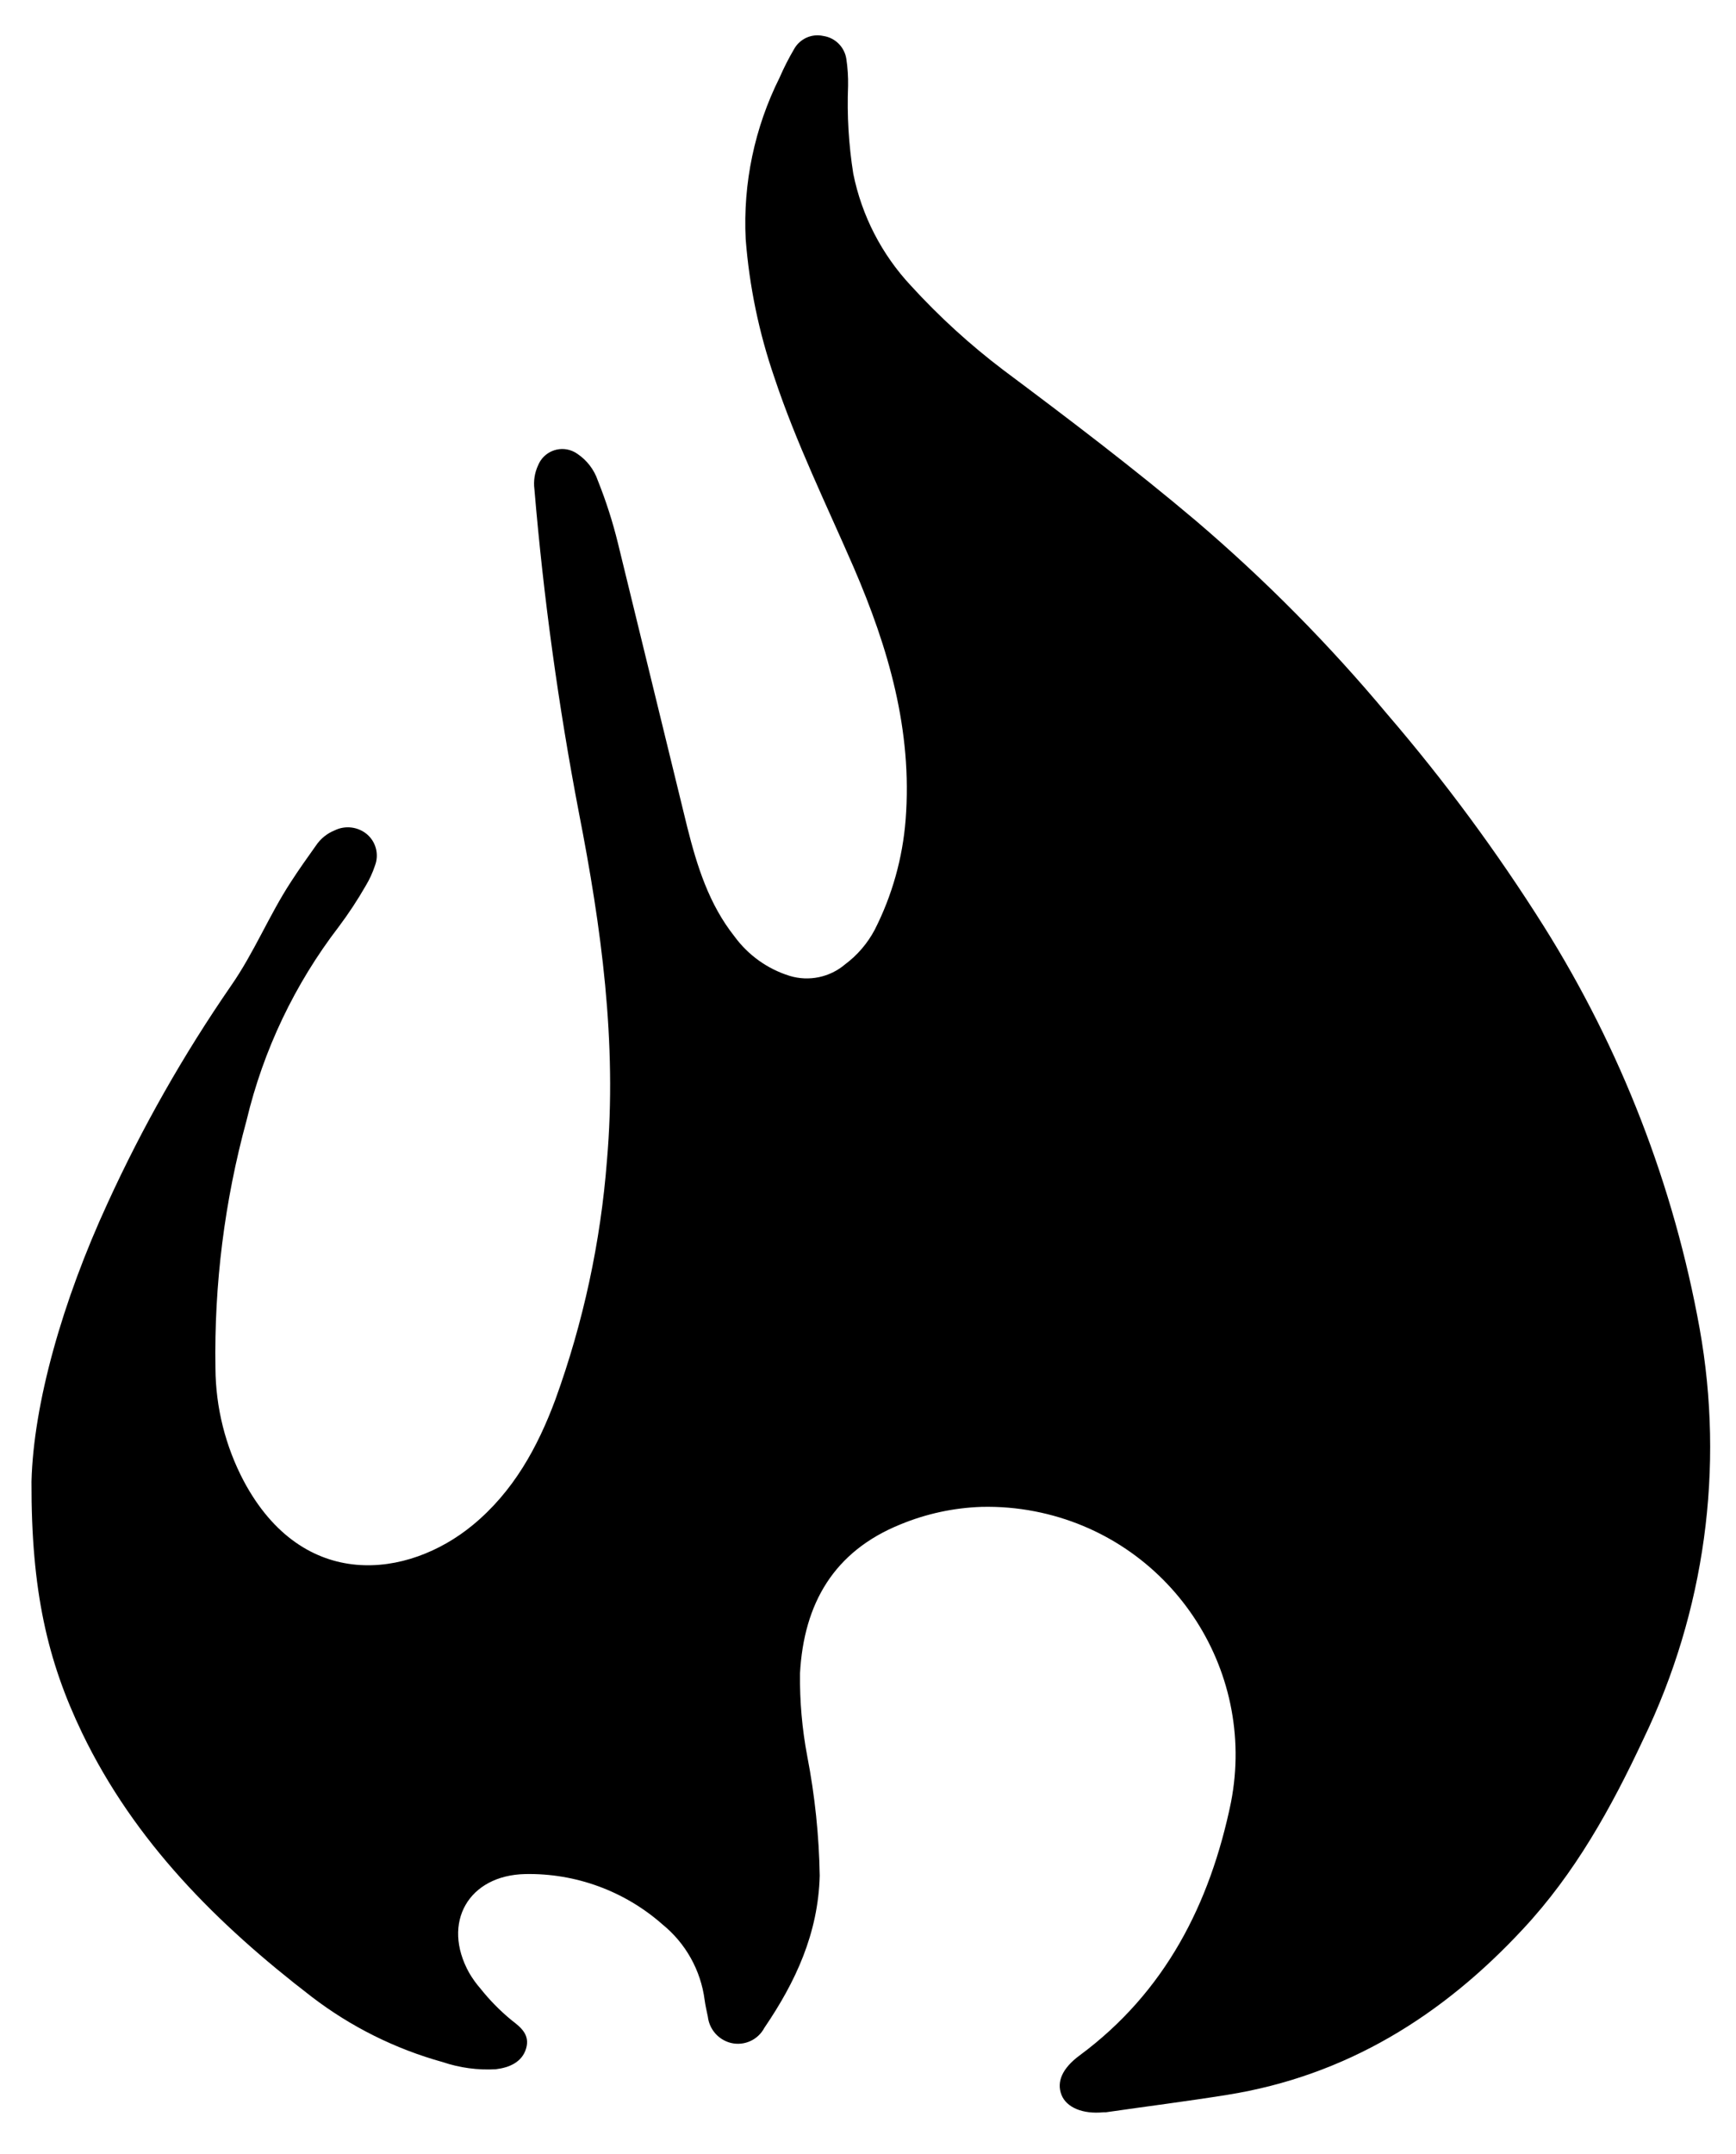
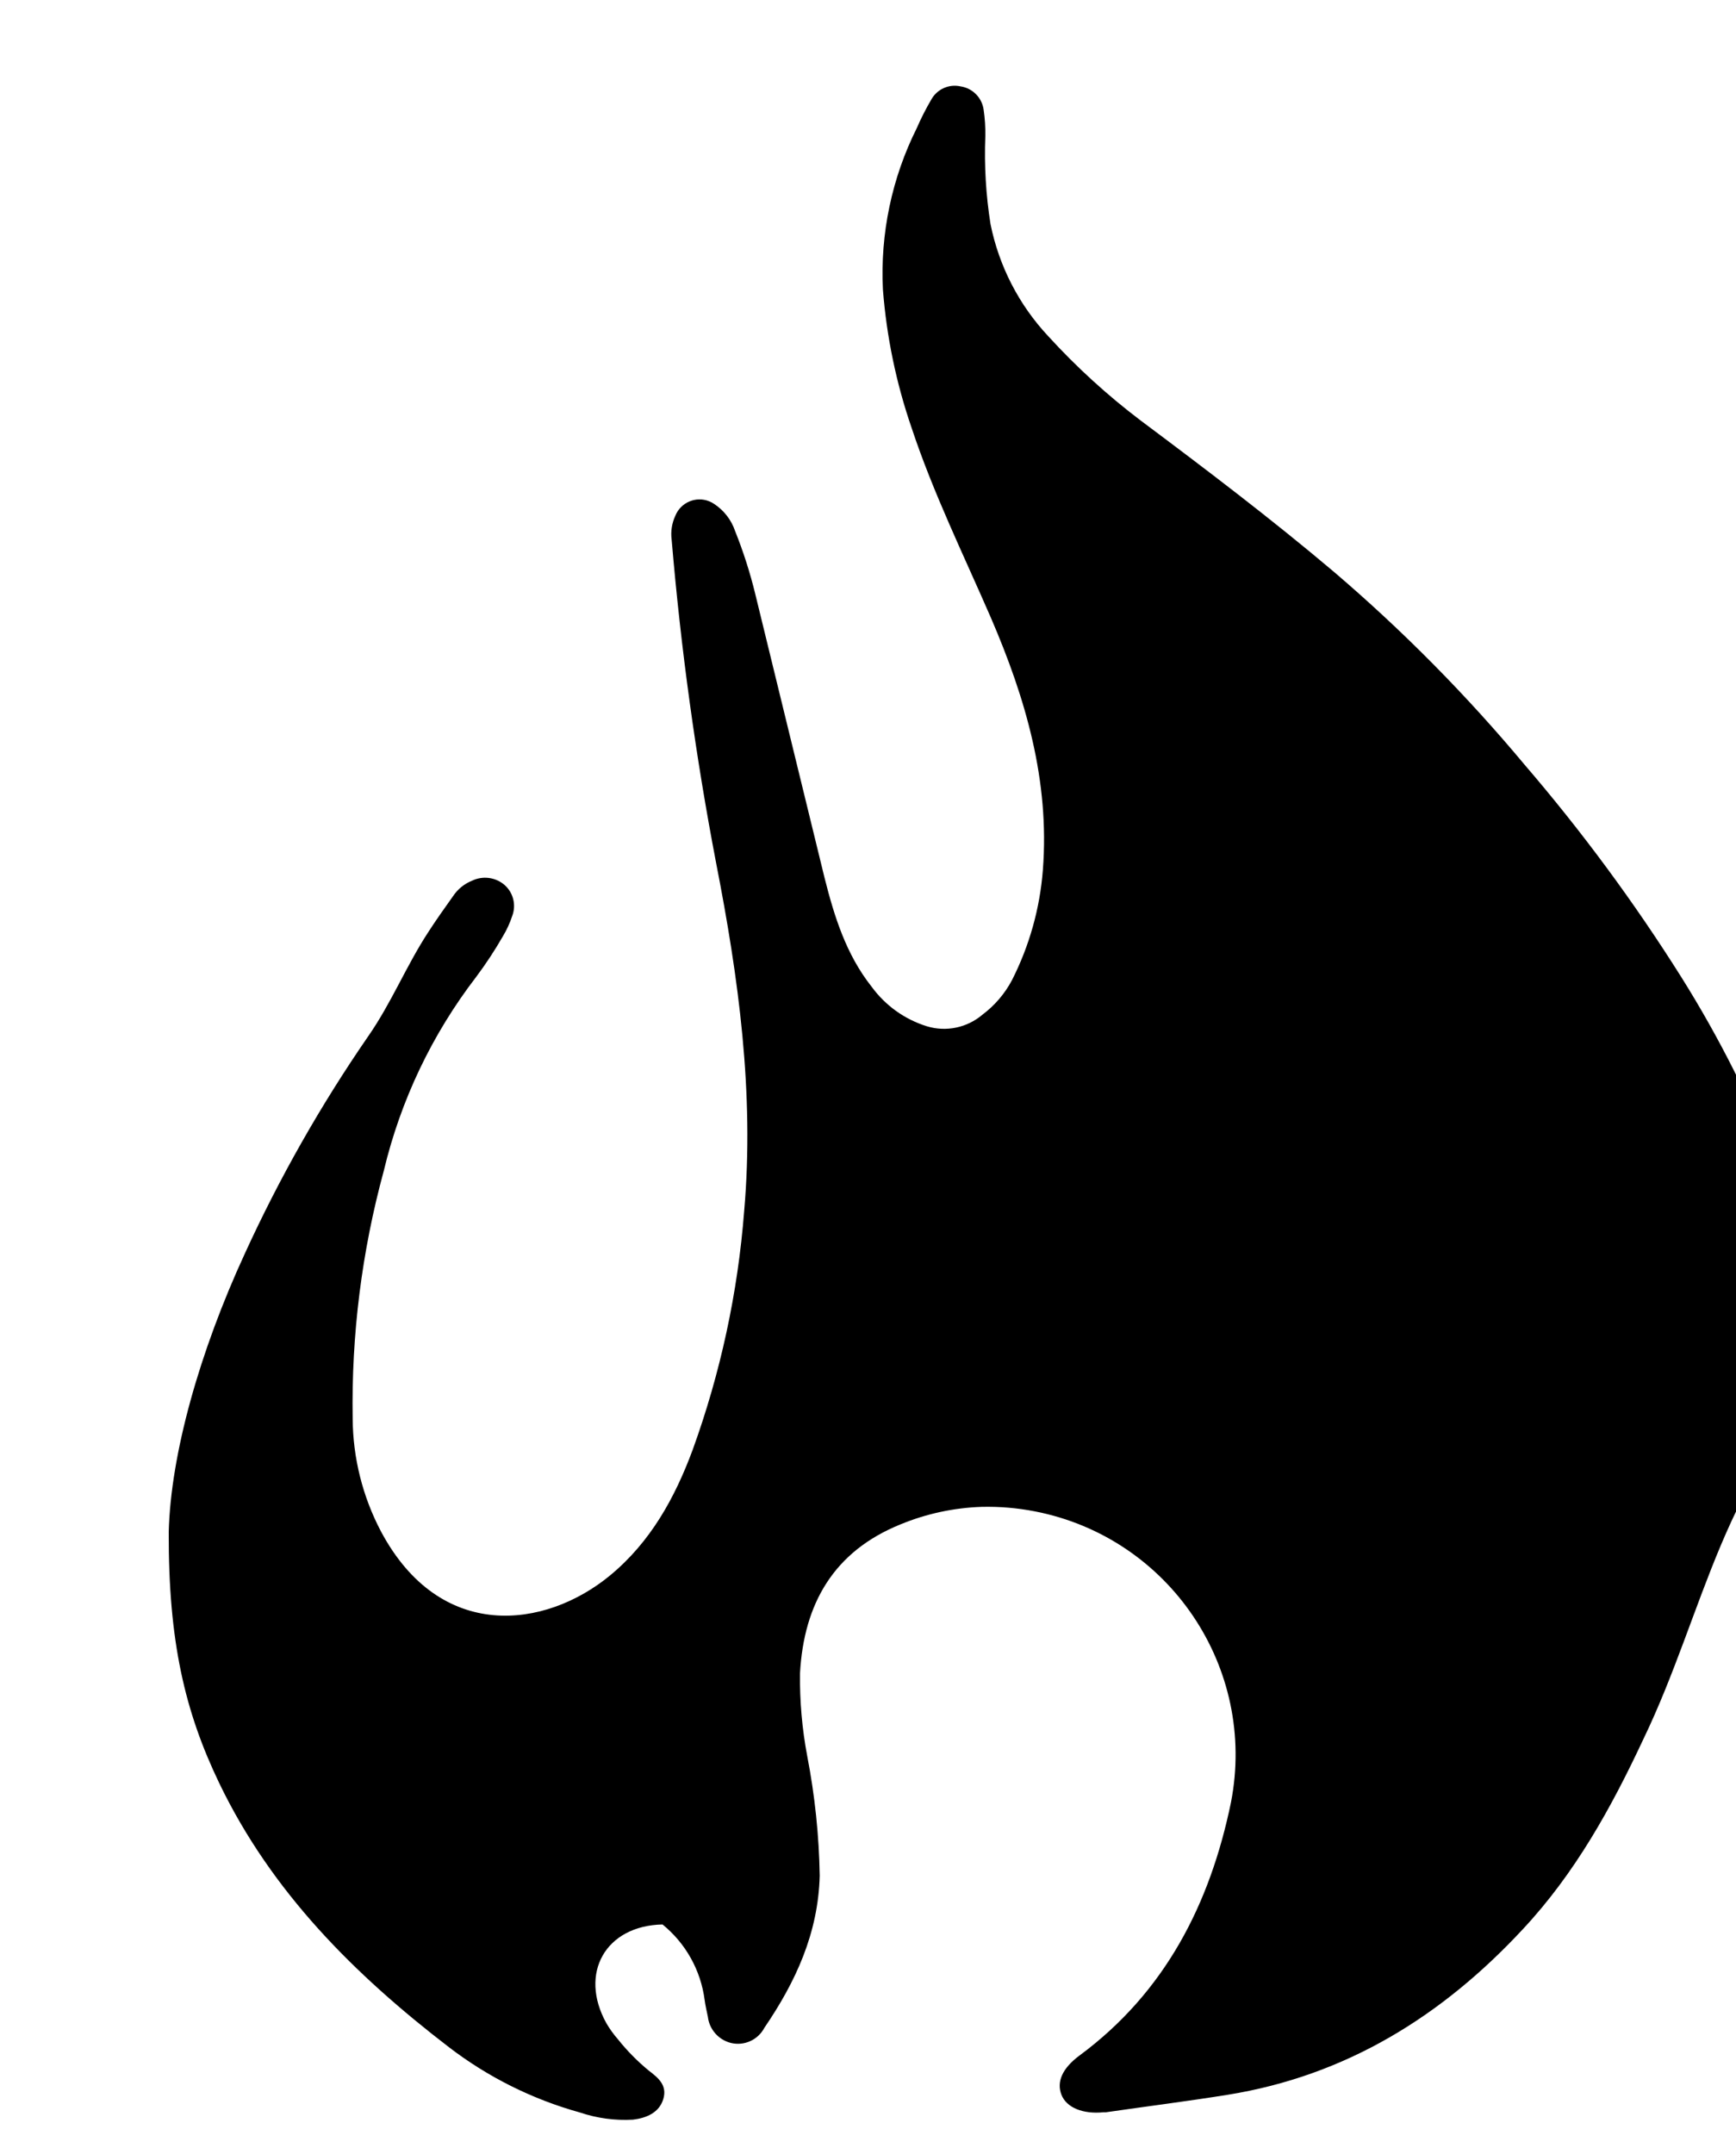
<svg xmlns="http://www.w3.org/2000/svg" version="1.1" id="Black" x="0px" y="0px" width="428.5px" height="531.5px" viewBox="0 0 428.5 531.5" enable-background="new 0 0 428.5 531.5" xml:space="preserve">
-   <path d="M405.603,429.215c-7.885,16.852-16.823,33.02-29.689,46.797c-19.926,21.463-43.665,36.208-72.984,40.904  c-9.963,1.595-19.926,2.847-29.945,4.299h-0.598c-5.124,0.512-9.166-1.167-10.39-4.327c-1.225-3.159,0.171-6.519,4.497-9.706  c21.121-15.628,32.194-37.403,37.347-62.425c6.472-33.19-15.188-65.343-48.38-71.814c-4.353-0.849-8.785-1.222-13.219-1.113  c-6.845,0.236-13.593,1.692-19.926,4.299c-16.51,6.661-23.911,19.584-24.85,36.776c-0.085,6.865,0.516,13.722,1.793,20.467  c1.881,9.712,2.909,19.57,3.074,29.462c-0.37,14.232-5.949,26.216-13.663,37.545c-1.574,2.986-4.974,4.522-8.255,3.729  c-3.057-0.761-5.324-3.334-5.693-6.462c-0.285-1.395-0.626-2.847-0.797-4.156c-0.952-7.307-4.671-13.97-10.39-18.616  c-9.335-8.241-21.423-12.68-33.874-12.439c-14.033,0.285-20.723,12.013-13.863,24.366c0.82,1.407,1.773,2.732,2.847,3.957  c2.264,2.842,4.82,5.438,7.629,7.742c2.306,1.765,4.583,3.587,3.586,6.975c-0.996,3.387-4.156,4.725-7.486,5.123  c-4.438,0.256-8.882-0.344-13.094-1.765c-11.712-3.248-22.69-8.718-32.336-16.111c-23.285-17.876-43.723-38.229-56.674-65.1  c-8.54-17.762-12.582-35.069-12.496-62.025c0.484-19.186,7.6-44.463,18.787-68.715c8.568-18.73,18.76-36.675,30.458-53.628  c5.693-8.169,9.394-17.392,14.773-25.619c1.964-3.045,4.07-6.006,6.177-8.966c1.136-1.706,2.764-3.026,4.668-3.786  c2.62-1.271,5.744-0.881,7.97,0.996c2.219,1.911,2.995,5.012,1.936,7.743c-0.572,1.731-1.335,3.392-2.277,4.953  c-2.004,3.49-4.219,6.855-6.632,10.077c-10.87,14.151-18.63,30.437-22.772,47.793c-5.436,19.915-8.023,40.501-7.686,61.143  c0.061,9.726,2.462,19.294,7.002,27.896c14.631,27.384,40.534,23.996,56.503,10.846c10.02-8.255,16.026-19.186,20.409-30.999  c6.885-18.995,11.166-38.835,12.724-58.979c2.533-29.091-1.395-57.556-6.946-85.936c-5.048-26.357-8.706-52.961-10.959-79.702  c-0.262-2.011,0.054-4.055,0.911-5.893c1.33-3.294,5.078-4.888,8.373-3.558c0.461,0.186,0.899,0.425,1.305,0.712  c2.368,1.585,4.148,3.906,5.066,6.604c2.027,5.056,3.692,10.25,4.981,15.542c5.693,23.304,11.386,46.617,17.079,69.939  c2.419,9.621,5.352,19.043,11.671,27.013c3.381,4.625,8.162,8.039,13.635,9.735c4.742,1.43,9.886,0.358,13.663-2.847  c3.041-2.27,5.54-5.186,7.316-8.54c4.305-8.472,6.896-17.709,7.628-27.184c1.708-22.061-4.27-42.385-12.809-62.196  c-6.747-15.542-14.233-30.771-19.584-46.882c-3.806-11.039-6.188-22.517-7.088-34.158c-0.685-13.783,2.198-27.509,8.369-39.851  c1.043-2.404,2.231-4.743,3.558-7.002c1.413-2.579,4.36-3.914,7.23-3.273c2.946,0.433,5.26,2.747,5.693,5.693  c0.327,2.186,0.47,4.395,0.427,6.604c-0.286,7.254,0.144,14.52,1.281,21.69c2.088,10.355,7.017,19.925,14.232,27.64  c6.944,7.603,14.567,14.558,22.772,20.779c16.14,12.069,32.223,24.252,47.65,37.29c17.039,14.534,32.818,30.484,47.167,47.679  c14.146,16.465,27.057,33.952,38.627,52.319c19.042,30.315,32.096,64,38.456,99.229  C425.693,362.223,420.822,397.722,405.603,429.215z" />
+   <path d="M405.603,429.215c-7.885,16.852-16.823,33.02-29.689,46.797c-19.926,21.463-43.665,36.208-72.984,40.904  c-9.963,1.595-19.926,2.847-29.945,4.299h-0.598c-5.124,0.512-9.166-1.167-10.39-4.327c-1.225-3.159,0.171-6.519,4.497-9.706  c21.121-15.628,32.194-37.403,37.347-62.425c6.472-33.19-15.188-65.343-48.38-71.814c-4.353-0.849-8.785-1.222-13.219-1.113  c-6.845,0.236-13.593,1.692-19.926,4.299c-16.51,6.661-23.911,19.584-24.85,36.776c-0.085,6.865,0.516,13.722,1.793,20.467  c1.881,9.712,2.909,19.57,3.074,29.462c-0.37,14.232-5.949,26.216-13.663,37.545c-1.574,2.986-4.974,4.522-8.255,3.729  c-3.057-0.761-5.324-3.334-5.693-6.462c-0.285-1.395-0.626-2.847-0.797-4.156c-0.952-7.307-4.671-13.97-10.39-18.616  c-14.033,0.285-20.723,12.013-13.863,24.366c0.82,1.407,1.773,2.732,2.847,3.957  c2.264,2.842,4.82,5.438,7.629,7.742c2.306,1.765,4.583,3.587,3.586,6.975c-0.996,3.387-4.156,4.725-7.486,5.123  c-4.438,0.256-8.882-0.344-13.094-1.765c-11.712-3.248-22.69-8.718-32.336-16.111c-23.285-17.876-43.723-38.229-56.674-65.1  c-8.54-17.762-12.582-35.069-12.496-62.025c0.484-19.186,7.6-44.463,18.787-68.715c8.568-18.73,18.76-36.675,30.458-53.628  c5.693-8.169,9.394-17.392,14.773-25.619c1.964-3.045,4.07-6.006,6.177-8.966c1.136-1.706,2.764-3.026,4.668-3.786  c2.62-1.271,5.744-0.881,7.97,0.996c2.219,1.911,2.995,5.012,1.936,7.743c-0.572,1.731-1.335,3.392-2.277,4.953  c-2.004,3.49-4.219,6.855-6.632,10.077c-10.87,14.151-18.63,30.437-22.772,47.793c-5.436,19.915-8.023,40.501-7.686,61.143  c0.061,9.726,2.462,19.294,7.002,27.896c14.631,27.384,40.534,23.996,56.503,10.846c10.02-8.255,16.026-19.186,20.409-30.999  c6.885-18.995,11.166-38.835,12.724-58.979c2.533-29.091-1.395-57.556-6.946-85.936c-5.048-26.357-8.706-52.961-10.959-79.702  c-0.262-2.011,0.054-4.055,0.911-5.893c1.33-3.294,5.078-4.888,8.373-3.558c0.461,0.186,0.899,0.425,1.305,0.712  c2.368,1.585,4.148,3.906,5.066,6.604c2.027,5.056,3.692,10.25,4.981,15.542c5.693,23.304,11.386,46.617,17.079,69.939  c2.419,9.621,5.352,19.043,11.671,27.013c3.381,4.625,8.162,8.039,13.635,9.735c4.742,1.43,9.886,0.358,13.663-2.847  c3.041-2.27,5.54-5.186,7.316-8.54c4.305-8.472,6.896-17.709,7.628-27.184c1.708-22.061-4.27-42.385-12.809-62.196  c-6.747-15.542-14.233-30.771-19.584-46.882c-3.806-11.039-6.188-22.517-7.088-34.158c-0.685-13.783,2.198-27.509,8.369-39.851  c1.043-2.404,2.231-4.743,3.558-7.002c1.413-2.579,4.36-3.914,7.23-3.273c2.946,0.433,5.26,2.747,5.693,5.693  c0.327,2.186,0.47,4.395,0.427,6.604c-0.286,7.254,0.144,14.52,1.281,21.69c2.088,10.355,7.017,19.925,14.232,27.64  c6.944,7.603,14.567,14.558,22.772,20.779c16.14,12.069,32.223,24.252,47.65,37.29c17.039,14.534,32.818,30.484,47.167,47.679  c14.146,16.465,27.057,33.952,38.627,52.319c19.042,30.315,32.096,64,38.456,99.229  C425.693,362.223,420.822,397.722,405.603,429.215z" />
</svg>